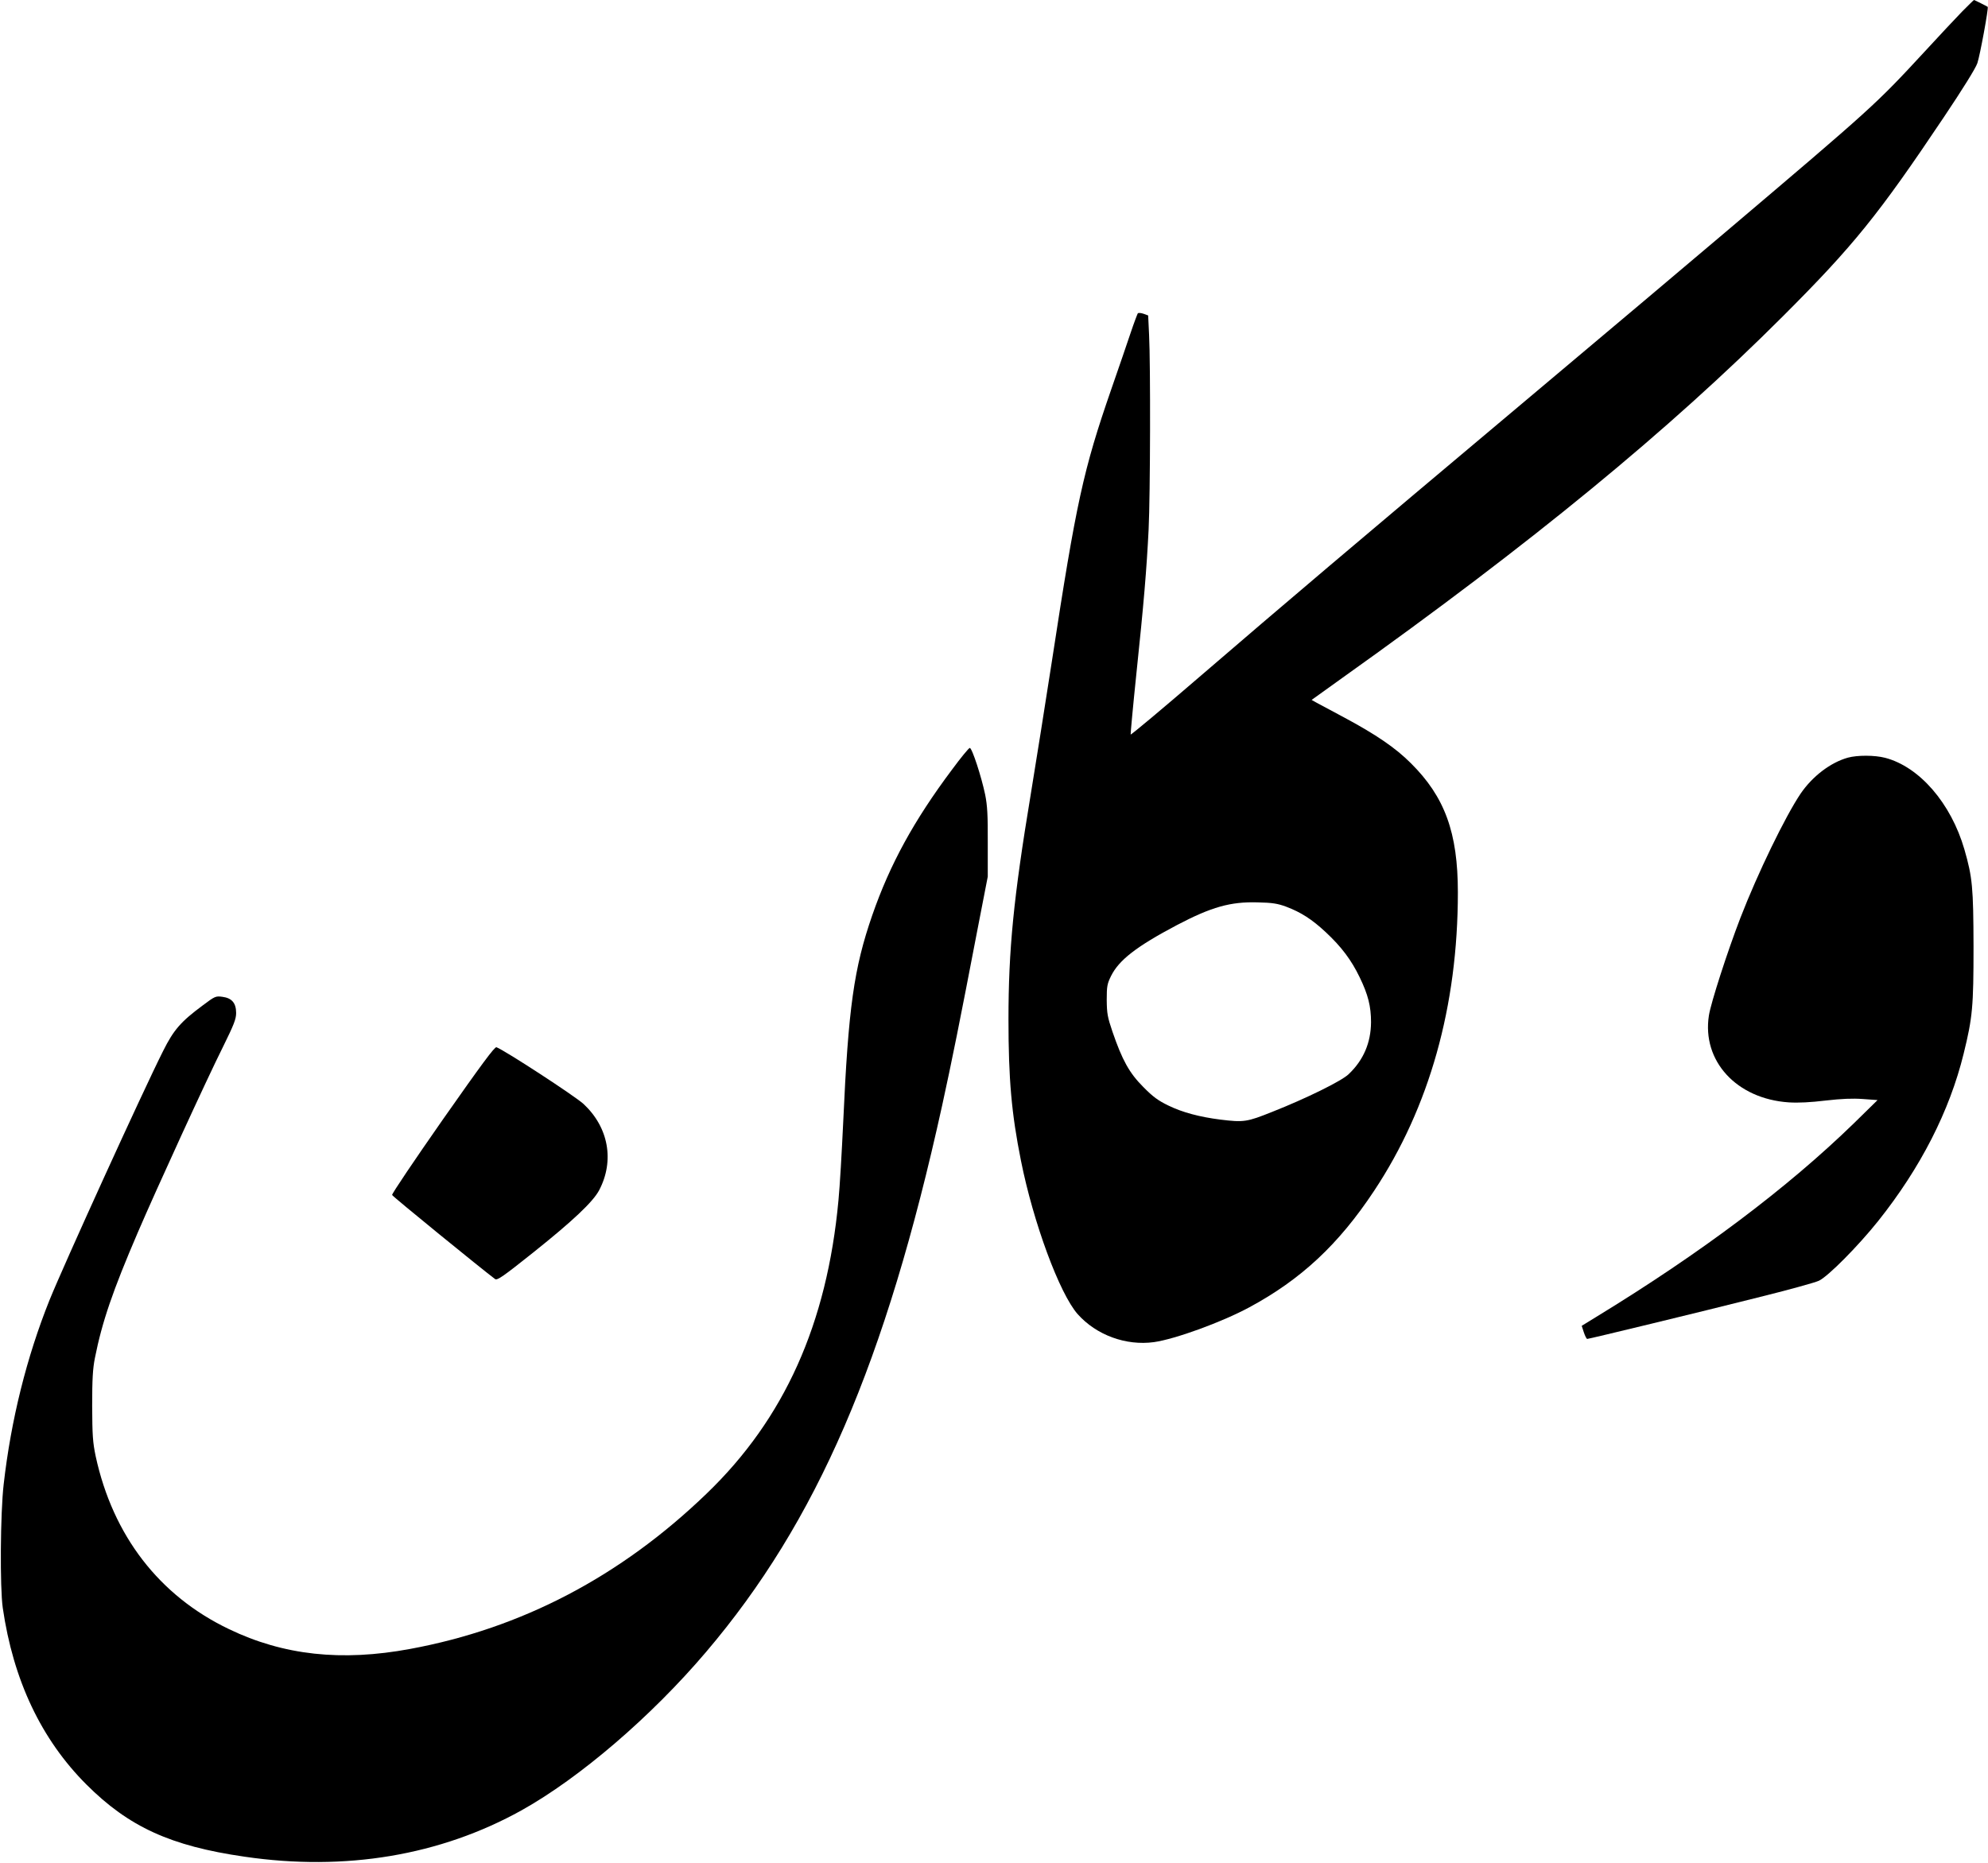
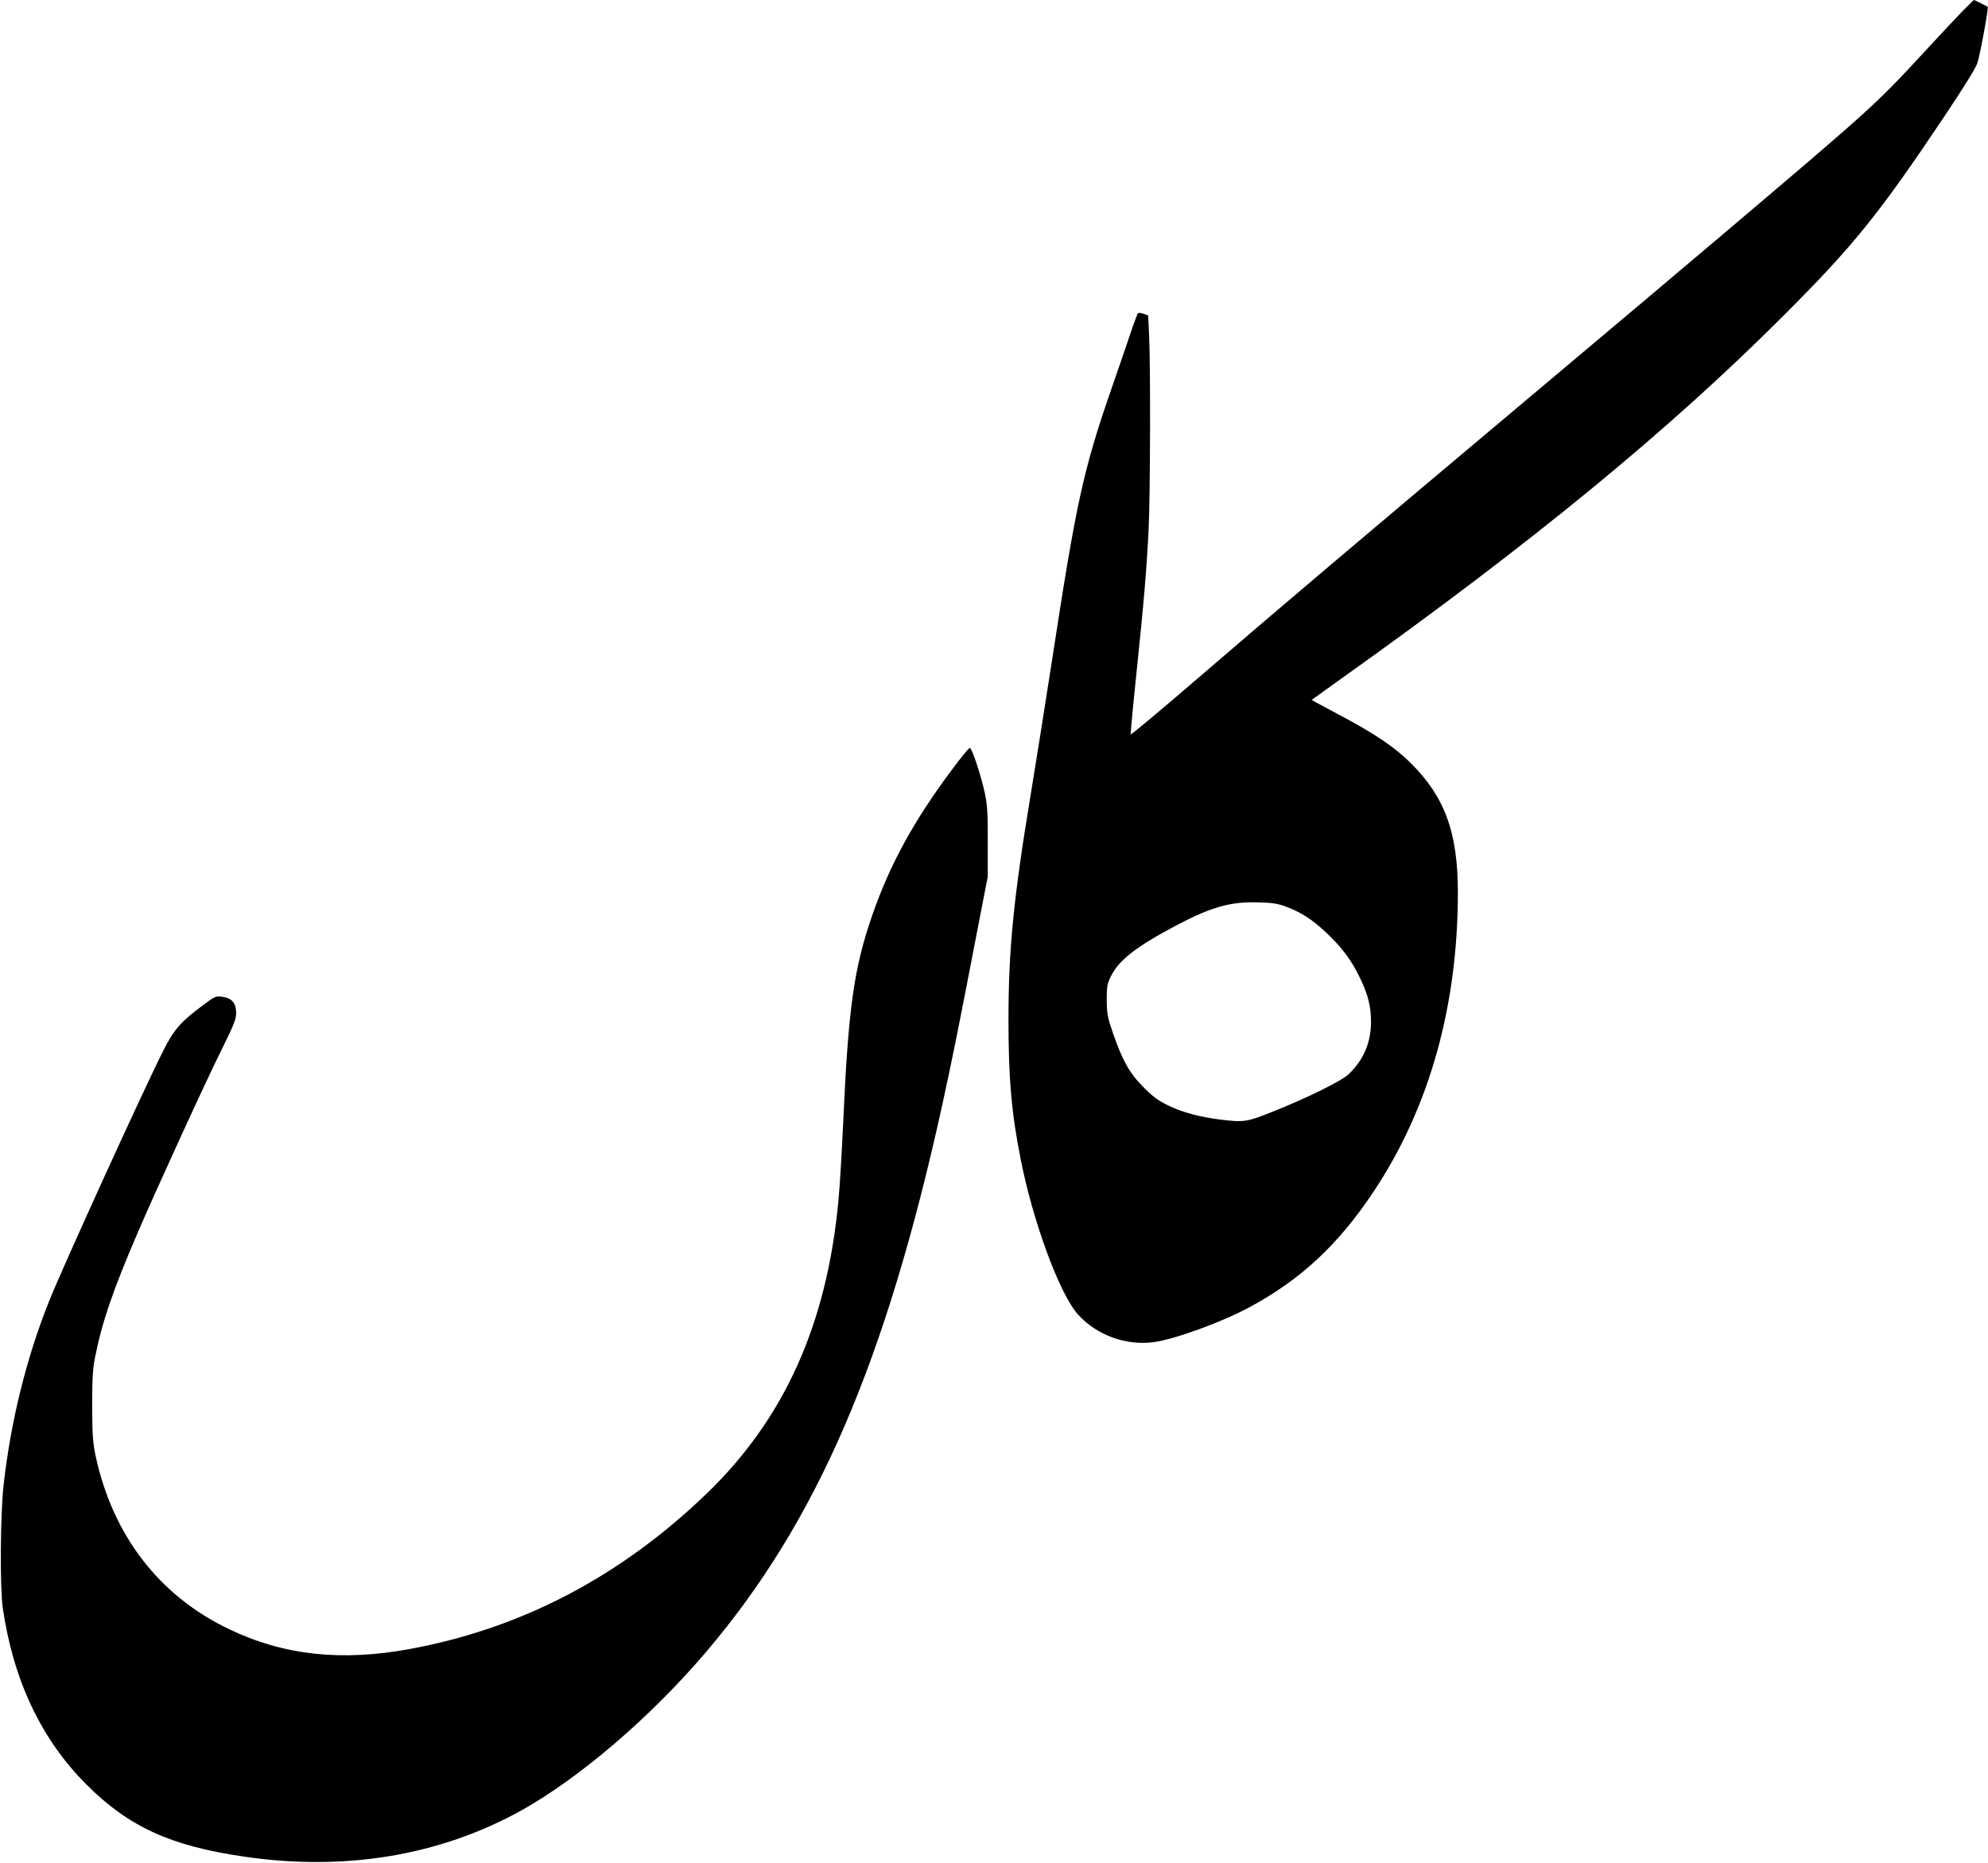
<svg xmlns="http://www.w3.org/2000/svg" version="1.0" width="1305pt" height="1223pt" viewBox="0 0 1305 1223" preserveAspectRatio="xMidYMid meet">
  <g transform="translate(0,1223) scale(0.1,-0.1)" fill="#000000" stroke="none">
    <path d="M12879 12153 c-42 -43 -152 -161 -246 -263 -319 -345 -337 -362 -1303 -1181 -217 -184 -793 -670 -1280 -1079 -1190 -1000 -1620 -1365 -2165 -1834 -253 -218 -461 -392 -463 -388 -1 5 15 182 37 393 49 466 68 691 81 954 11 225 13 1082 3 1277 l-6 127 -30 11 c-17 6 -34 7 -38 3 -3 -5 -25 -62 -47 -128 -22 -66 -79 -232 -127 -370 -184 -531 -230 -741 -390 -1786 -41 -267 -104 -660 -139 -875 -113 -681 -146 -1020 -146 -1477 0 -391 20 -618 82 -927 81 -406 253 -872 372 -1007 123 -138 317 -209 501 -184 140 20 445 131 625 228 340 183 587 413 820 765 363 547 550 1213 550 1960 0 391 -85 626 -309 848 -101 101 -229 188 -436 299 -82 44 -165 88 -183 98 l-32 18 202 145 c1244 886 2142 1624 2893 2375 463 463 626 665 1056 1307 122 182 208 320 219 353 17 49 75 364 68 370 -5 4 -87 45 -90 45 -2 0 -37 -35 -79 -77z m-4437 -5875 c98 -37 170 -83 261 -168 103 -96 168 -183 222 -295 56 -115 75 -192 75 -296 -1 -134 -49 -248 -147 -341 -45 -44 -278 -159 -501 -247 -167 -67 -187 -70 -342 -51 -134 17 -248 47 -340 92 -68 33 -101 57 -165 122 -92 92 -138 176 -202 362 -33 97 -37 120 -38 209 0 90 3 106 28 157 52 105 166 194 433 335 227 119 351 154 529 149 98 -2 132 -8 187 -28z" />
    <path d="M6249 7177 c-250 -334 -407 -621 -523 -955 -121 -349 -157 -607 -191 -1362 -9 -190 -22 -419 -31 -510 -75 -811 -355 -1434 -865 -1925 -565 -545 -1215 -885 -1946 -1020 -451 -84 -833 -42 -1190 130 -458 219 -762 614 -875 1135 -19 92 -22 134 -23 330 0 176 4 244 18 315 47 237 117 441 282 825 122 284 450 1000 559 1218 72 146 86 182 86 222 0 65 -28 98 -90 106 -44 6 -49 4 -130 -57 -143 -106 -190 -160 -259 -298 -135 -268 -653 -1406 -746 -1636 -150 -374 -253 -787 -301 -1210 -22 -191 -25 -677 -6 -810 69 -476 253 -864 549 -1160 278 -278 553 -404 1038 -474 662 -97 1285 8 1818 304 382 213 852 616 1212 1040 727 855 1178 1900 1549 3585 66 302 114 540 232 1155 l68 350 0 225 c1 179 -3 243 -17 313 -24 116 -86 307 -101 307 -6 0 -59 -64 -117 -143z" />
-     <path d="M12130 7256 c-114 -32 -232 -122 -310 -236 -101 -150 -282 -523 -395 -815 -86 -223 -194 -558 -207 -641 -47 -300 182 -548 524 -571 63 -4 143 0 242 12 106 12 176 15 245 10 l96 -7 -155 -152 c-436 -424 -1003 -851 -1691 -1271 l-96 -59 14 -43 c8 -24 18 -43 22 -43 12 0 731 174 1116 271 198 49 380 99 405 111 60 28 258 228 389 392 279 350 469 723 561 1098 59 239 65 310 65 703 -1 389 -7 455 -60 639 -88 303 -295 542 -520 601 -70 18 -182 18 -245 1z" />
-     <path d="M2906 4879 c-185 -265 -335 -487 -332 -494 3 -10 599 -495 676 -552 14 -10 53 17 251 175 258 206 391 331 432 408 102 194 62 414 -103 567 -57 52 -514 350 -571 372 -12 4 -97 -111 -353 -476z" />
  </g>
</svg>